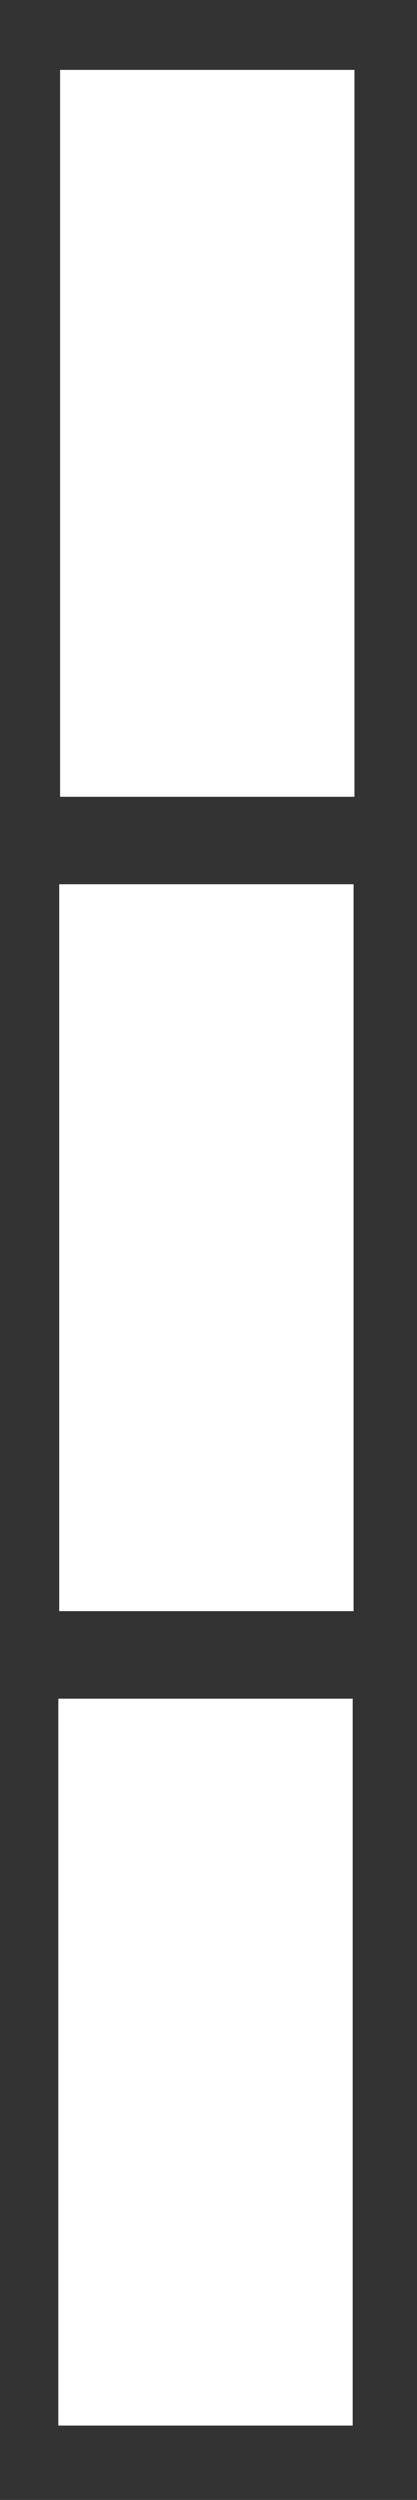
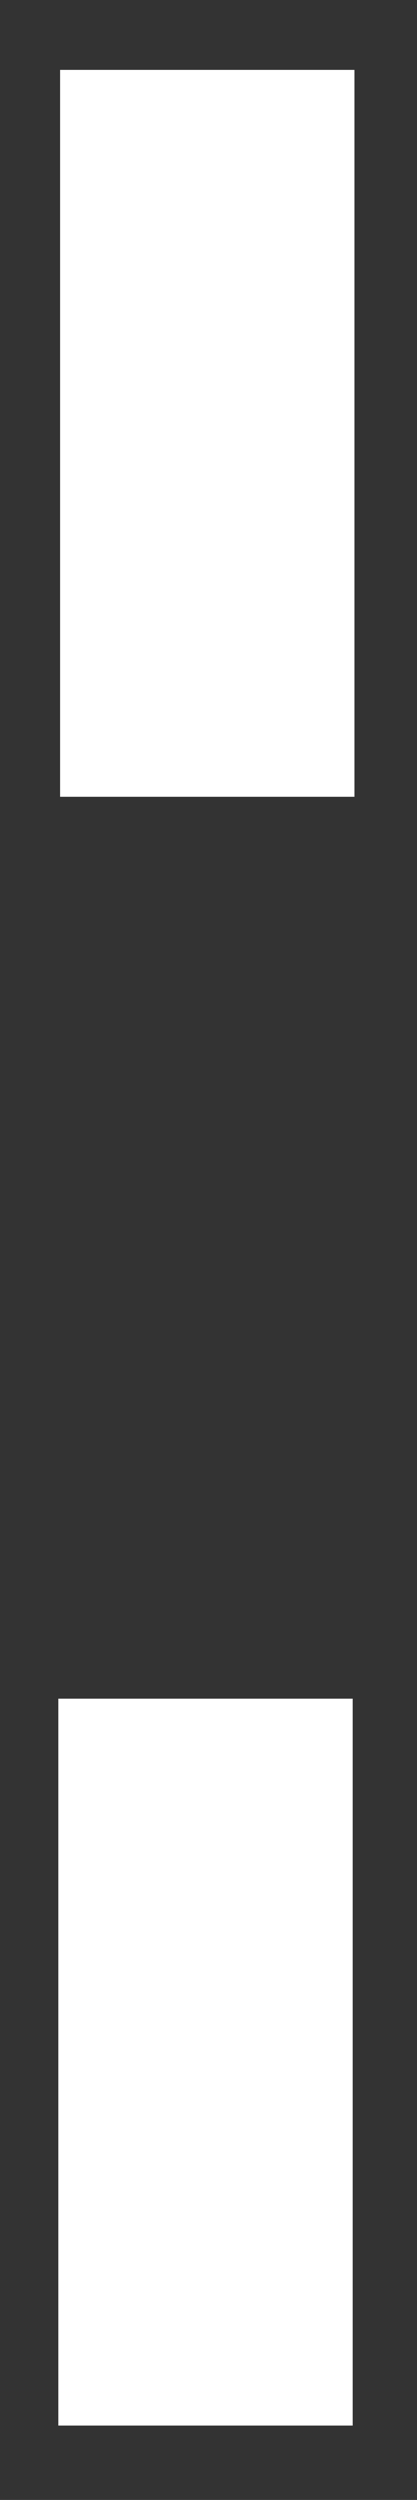
<svg xmlns="http://www.w3.org/2000/svg" version="1.1" id="Layer_1" x="0px" y="0px" viewBox="0 0 8.5 50.9" style="enable-background:new 0 0 8.5 50.9;" xml:space="preserve">
  <rect x="0" y="0" width="8.5" height="50.9" fill="#333333" stroke="none" />
  <style type="text/css">
	.st0{fill:#FFFFFF;}
</style>
  <g>
    <rect x="-3.2" y="39.1" transform="matrix(-1.836970e-16 1 -1 -1.836970e-16 46.289 37.786)" class="st0" width="14.8" height="6" />
-     <rect x="-3.2" y="22.5" transform="matrix(-1.836970e-16 1 -1 -1.836970e-16 29.707 21.204)" class="st0" width="14.8" height="6" />
    <rect x="-3.2" y="5.9" transform="matrix(-1.836970e-16 1 -1 -1.836970e-16 13.125 4.623)" class="st0" width="14.8" height="6" />
  </g>
</svg>